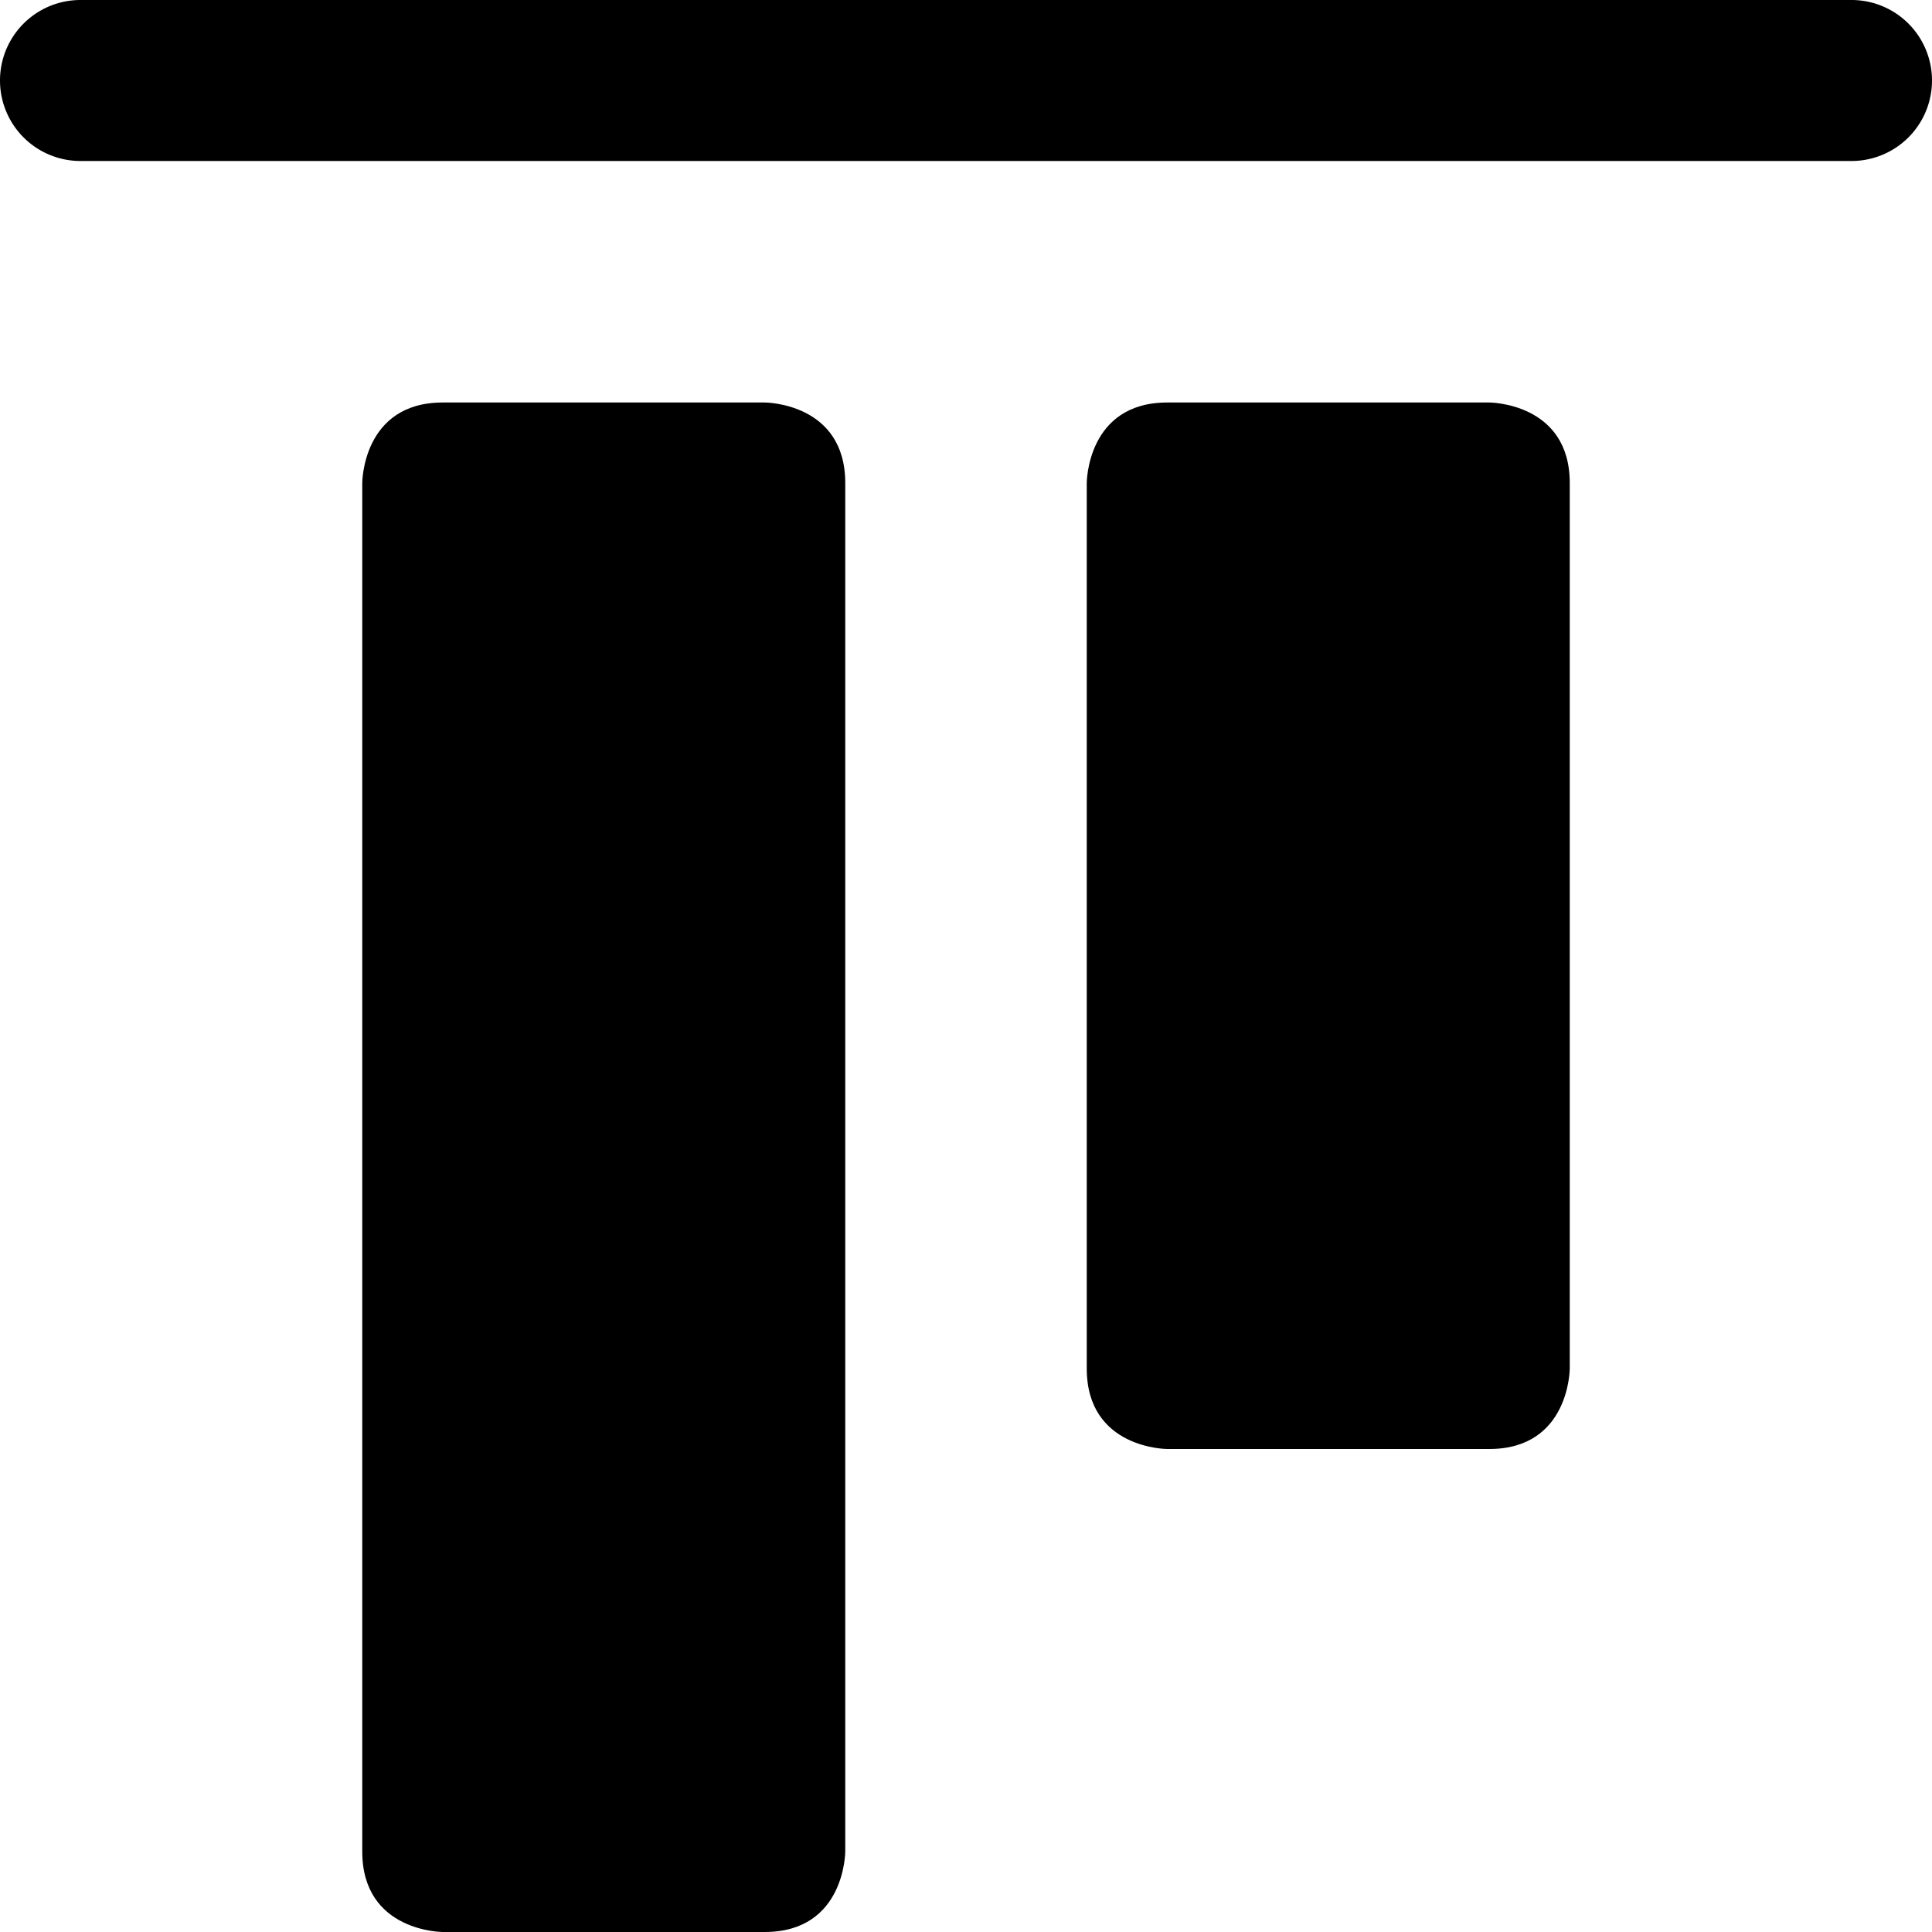
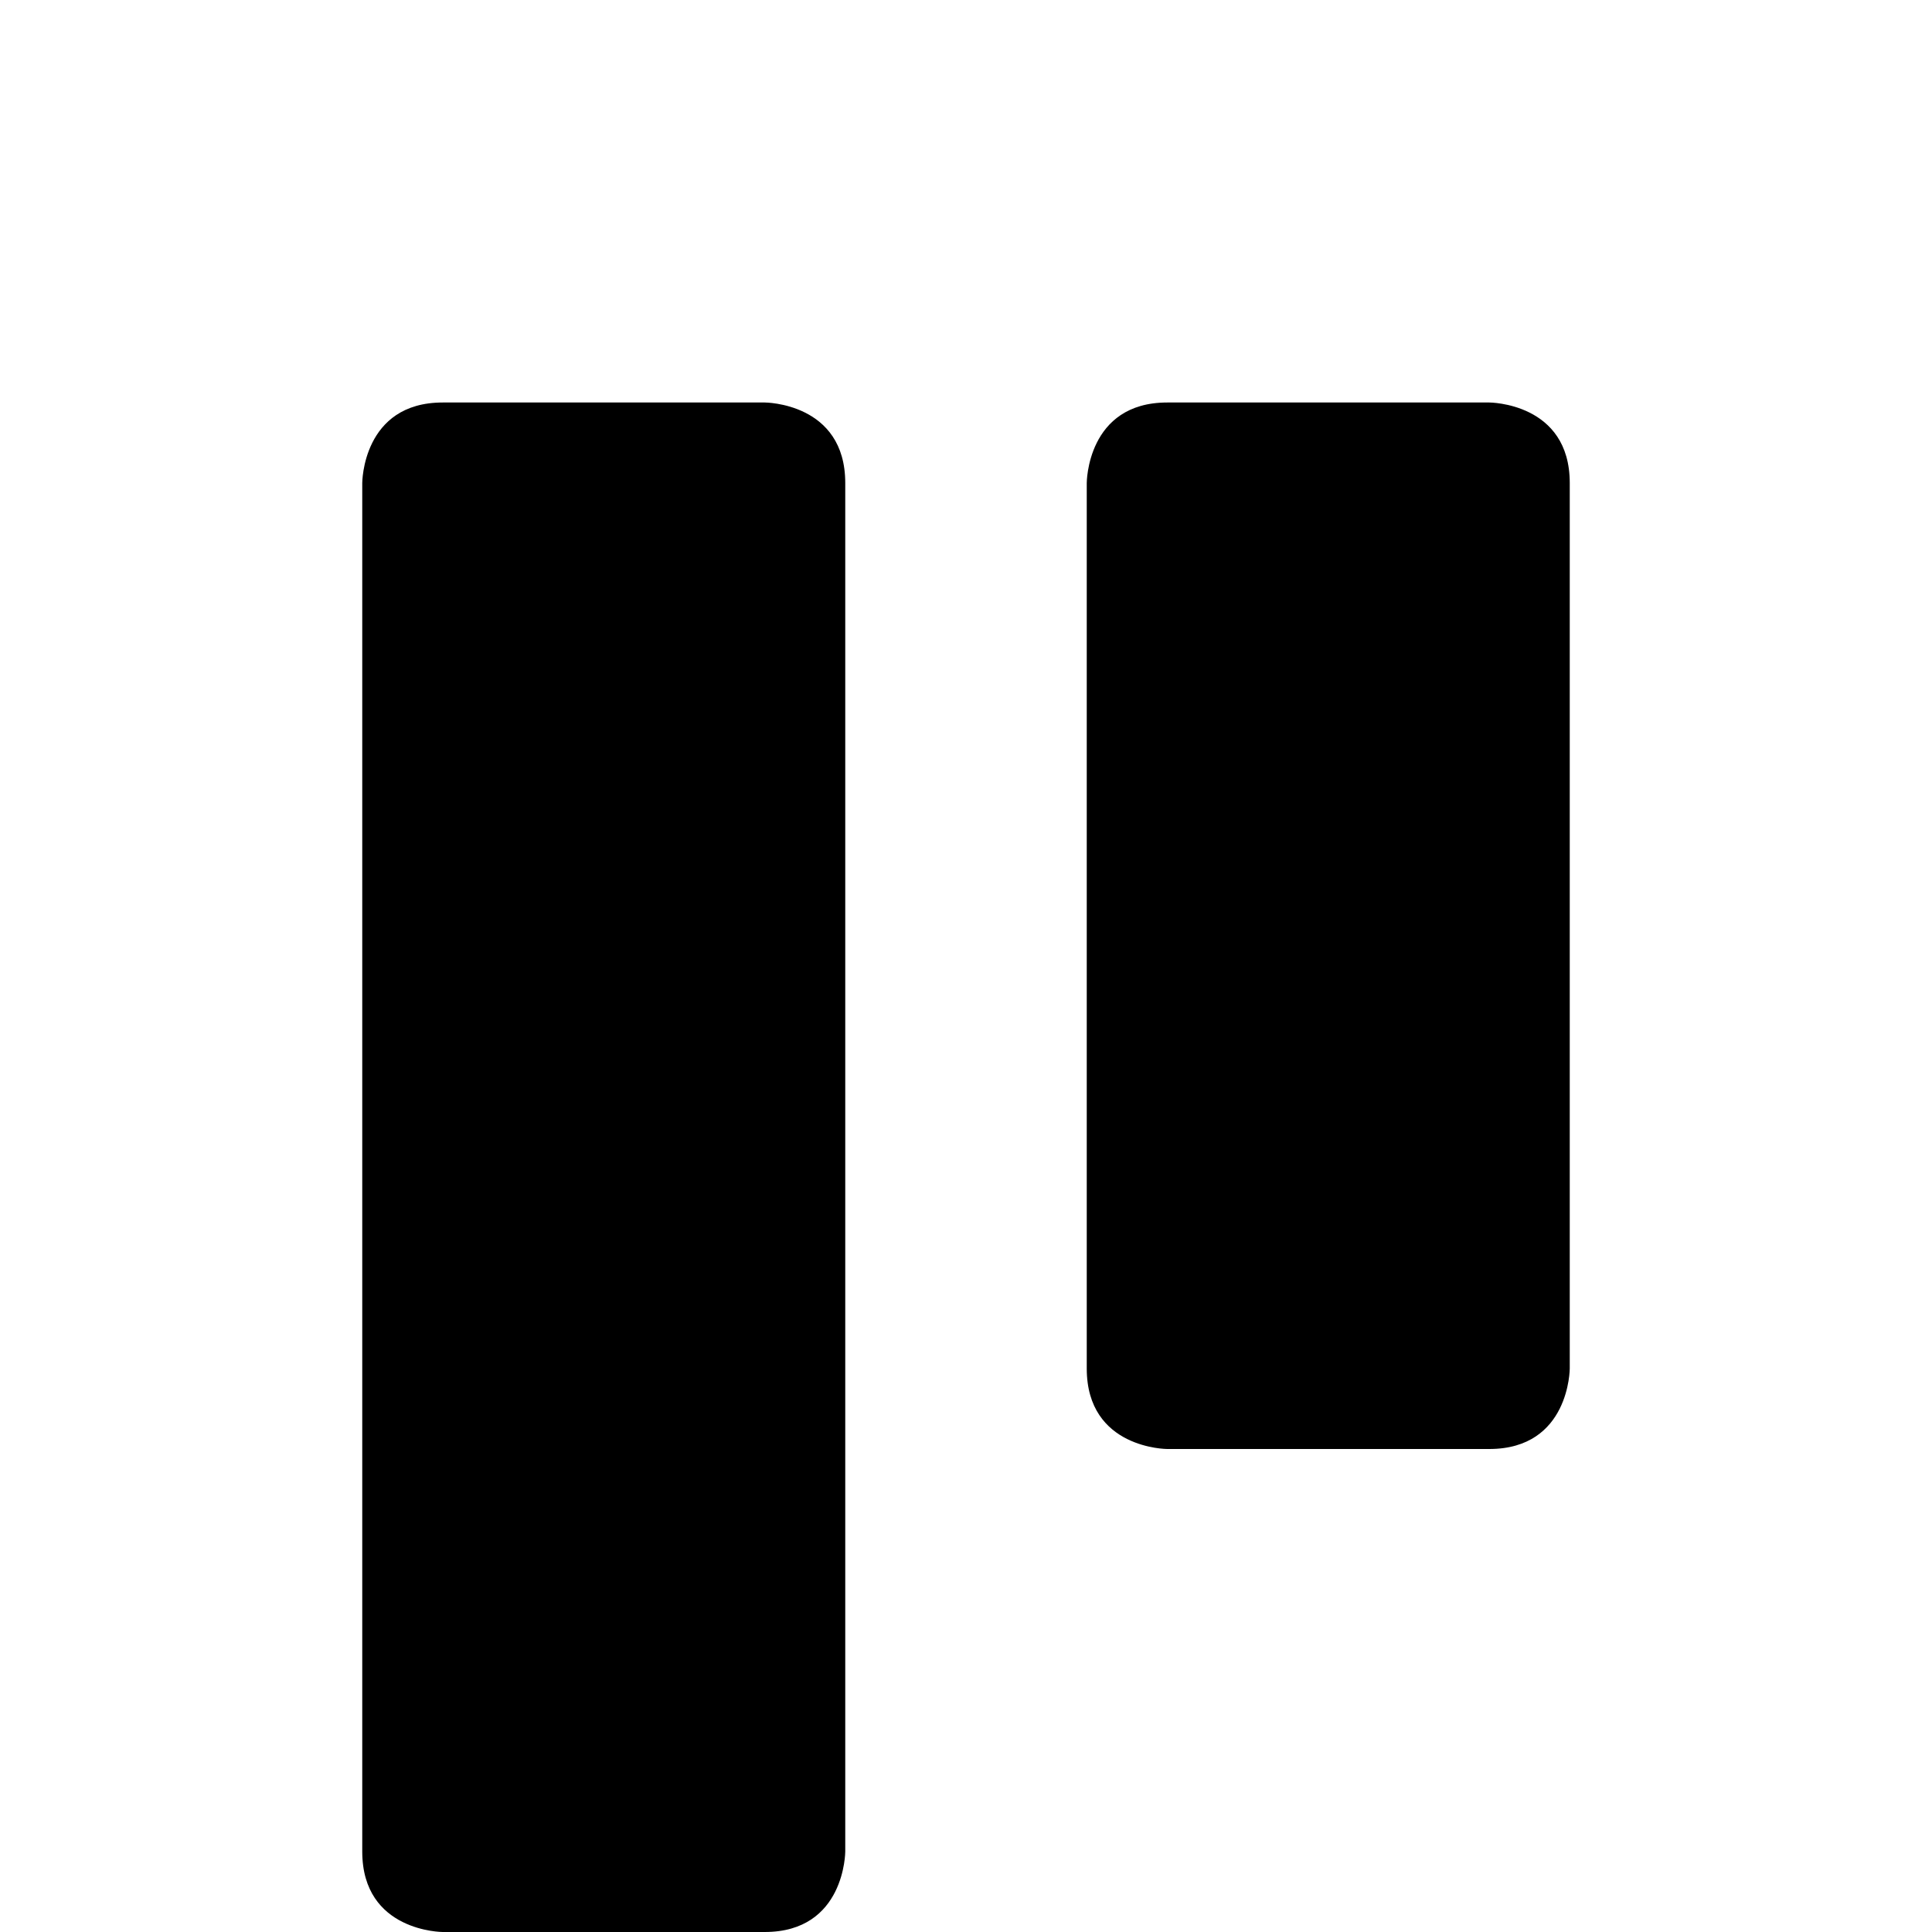
<svg xmlns="http://www.w3.org/2000/svg" viewBox="0 0 24 24">
  <g>
-     <path d="M23 0H1a1 1 0 0 0 0 2h22a1 1 0 0 0 0 -2Z" fill="#000000" stroke-width="1" />
    <path d="M5.5 5h4s1 0 1 1v17s0 1 -1 1h-4s-1 0 -1 -1V6s0 -1 1 -1" fill="#000000" stroke-width="1" />
    <path d="M14.5 5h4s1 0 1 1v11s0 1 -1 1h-4s-1 0 -1 -1V6s0 -1 1 -1" fill="#000000" stroke-width="1" />
  </g>
</svg>